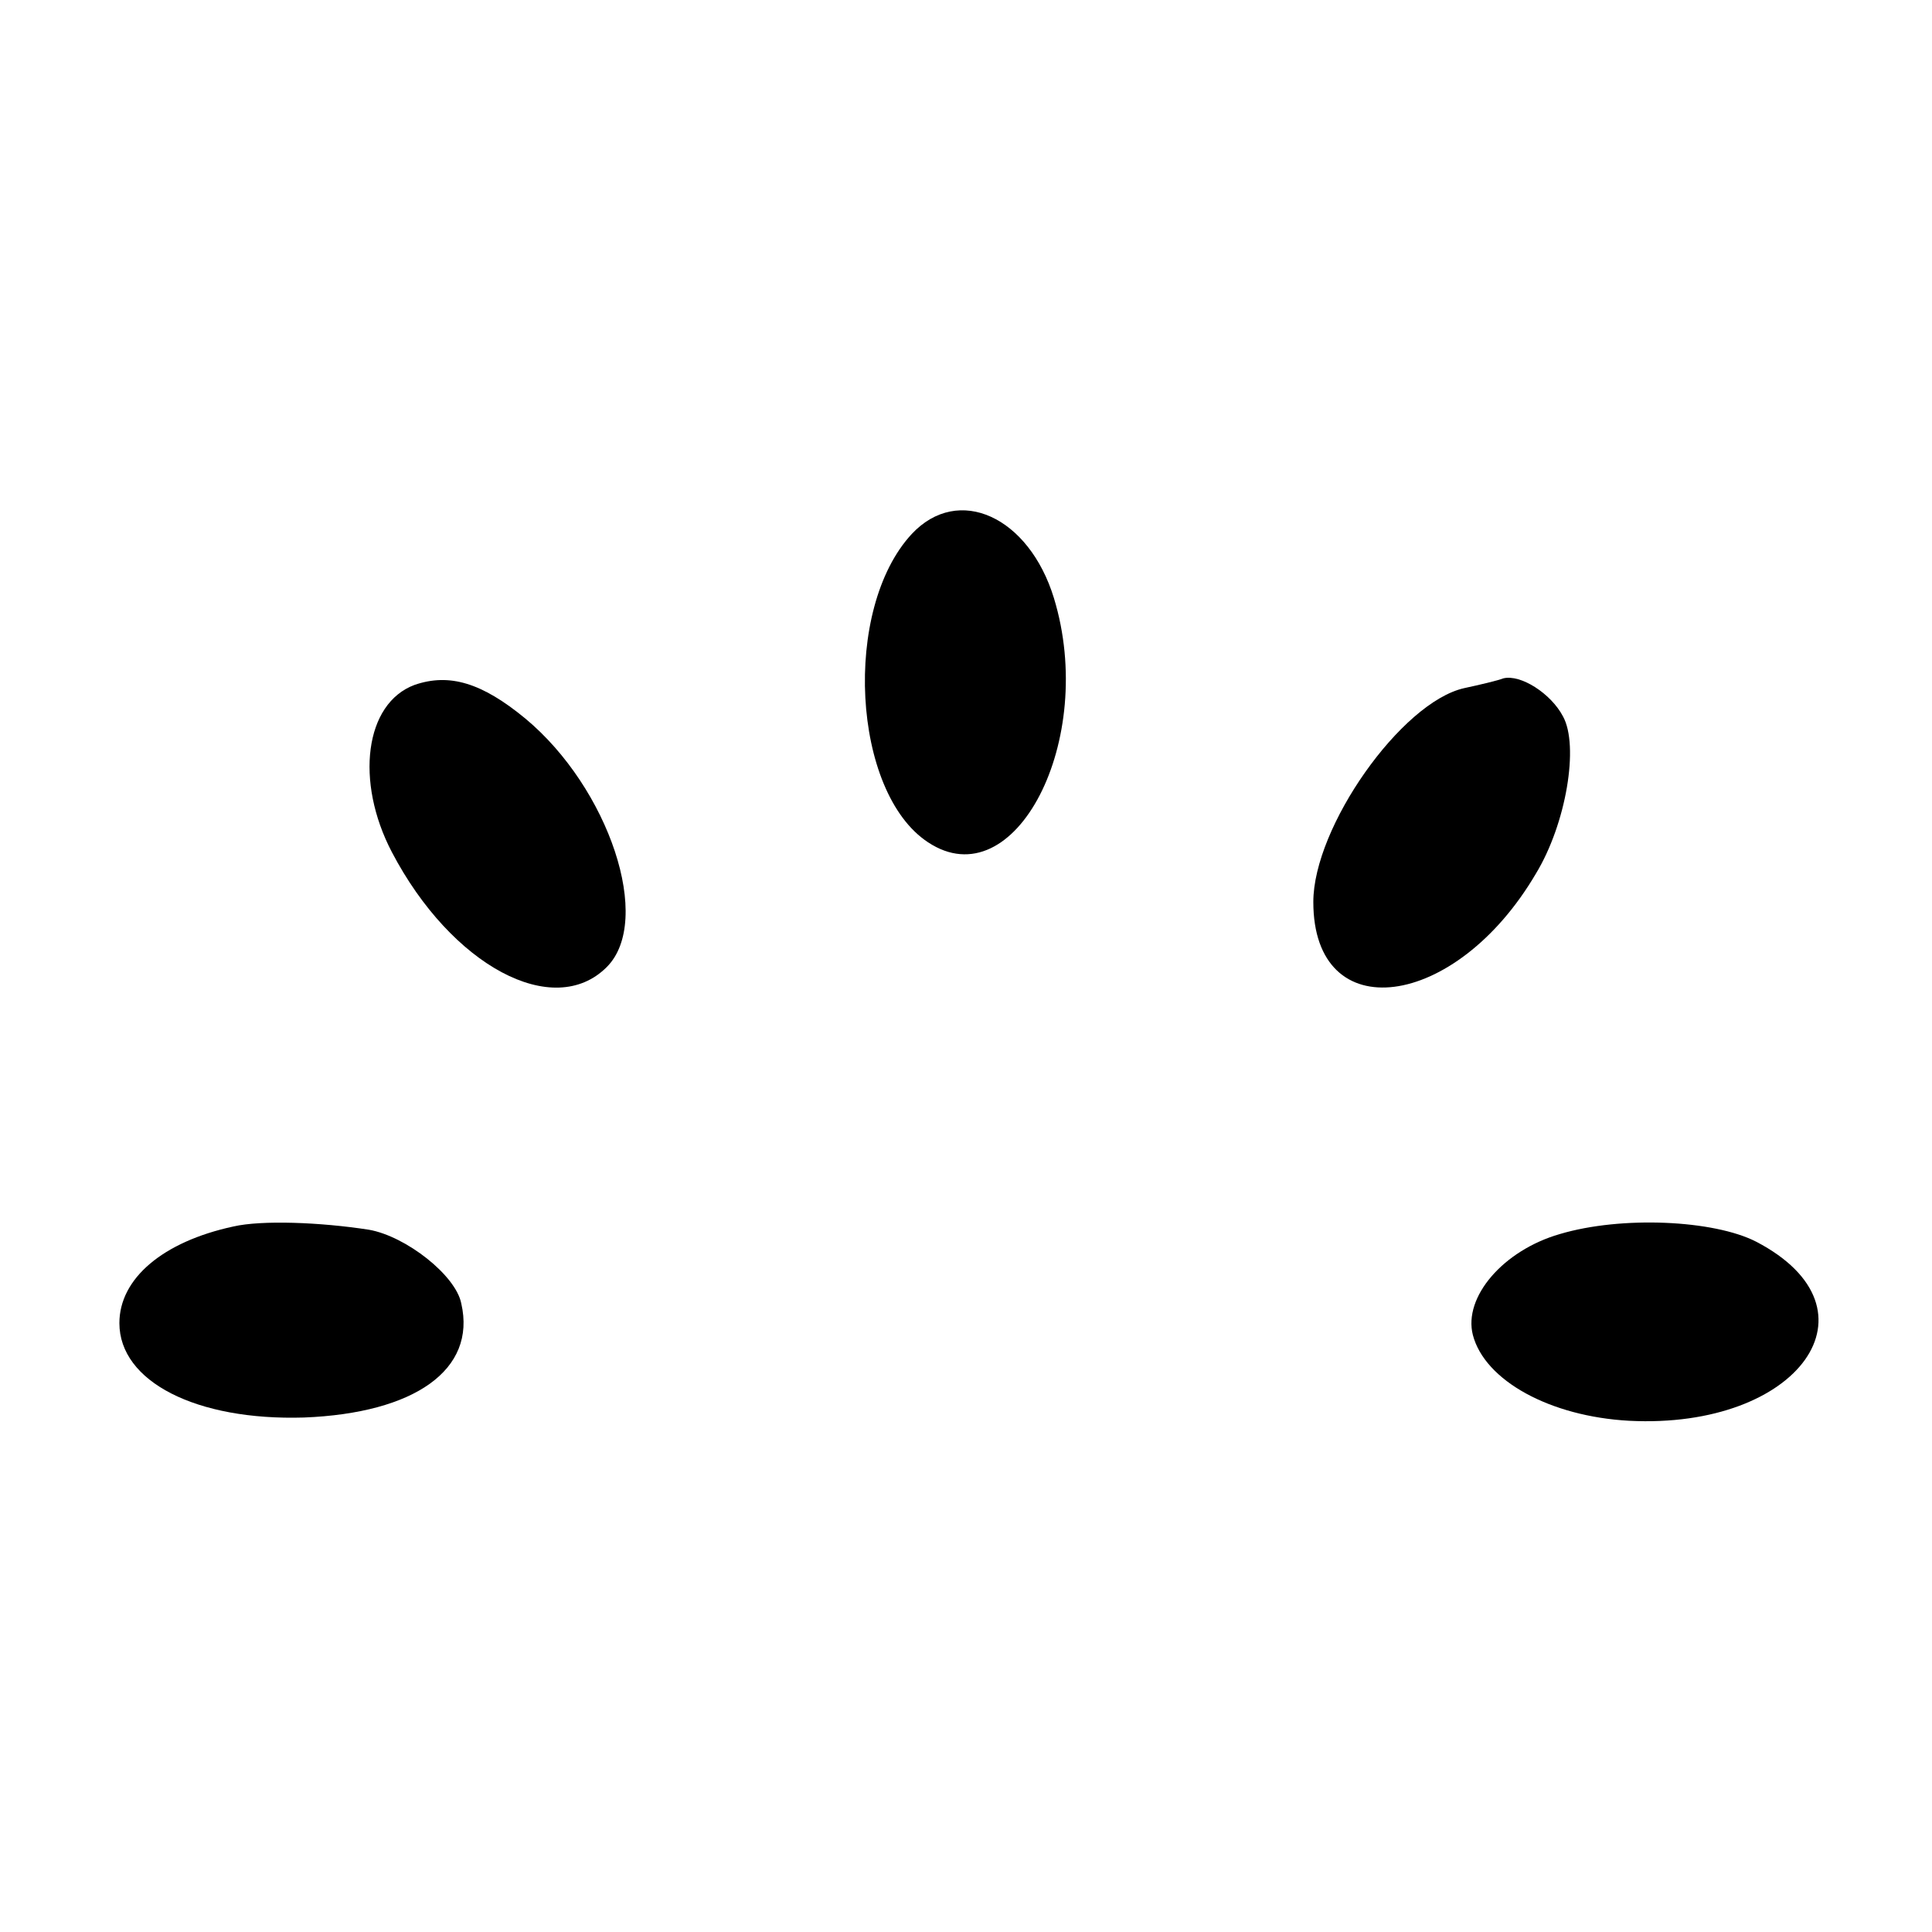
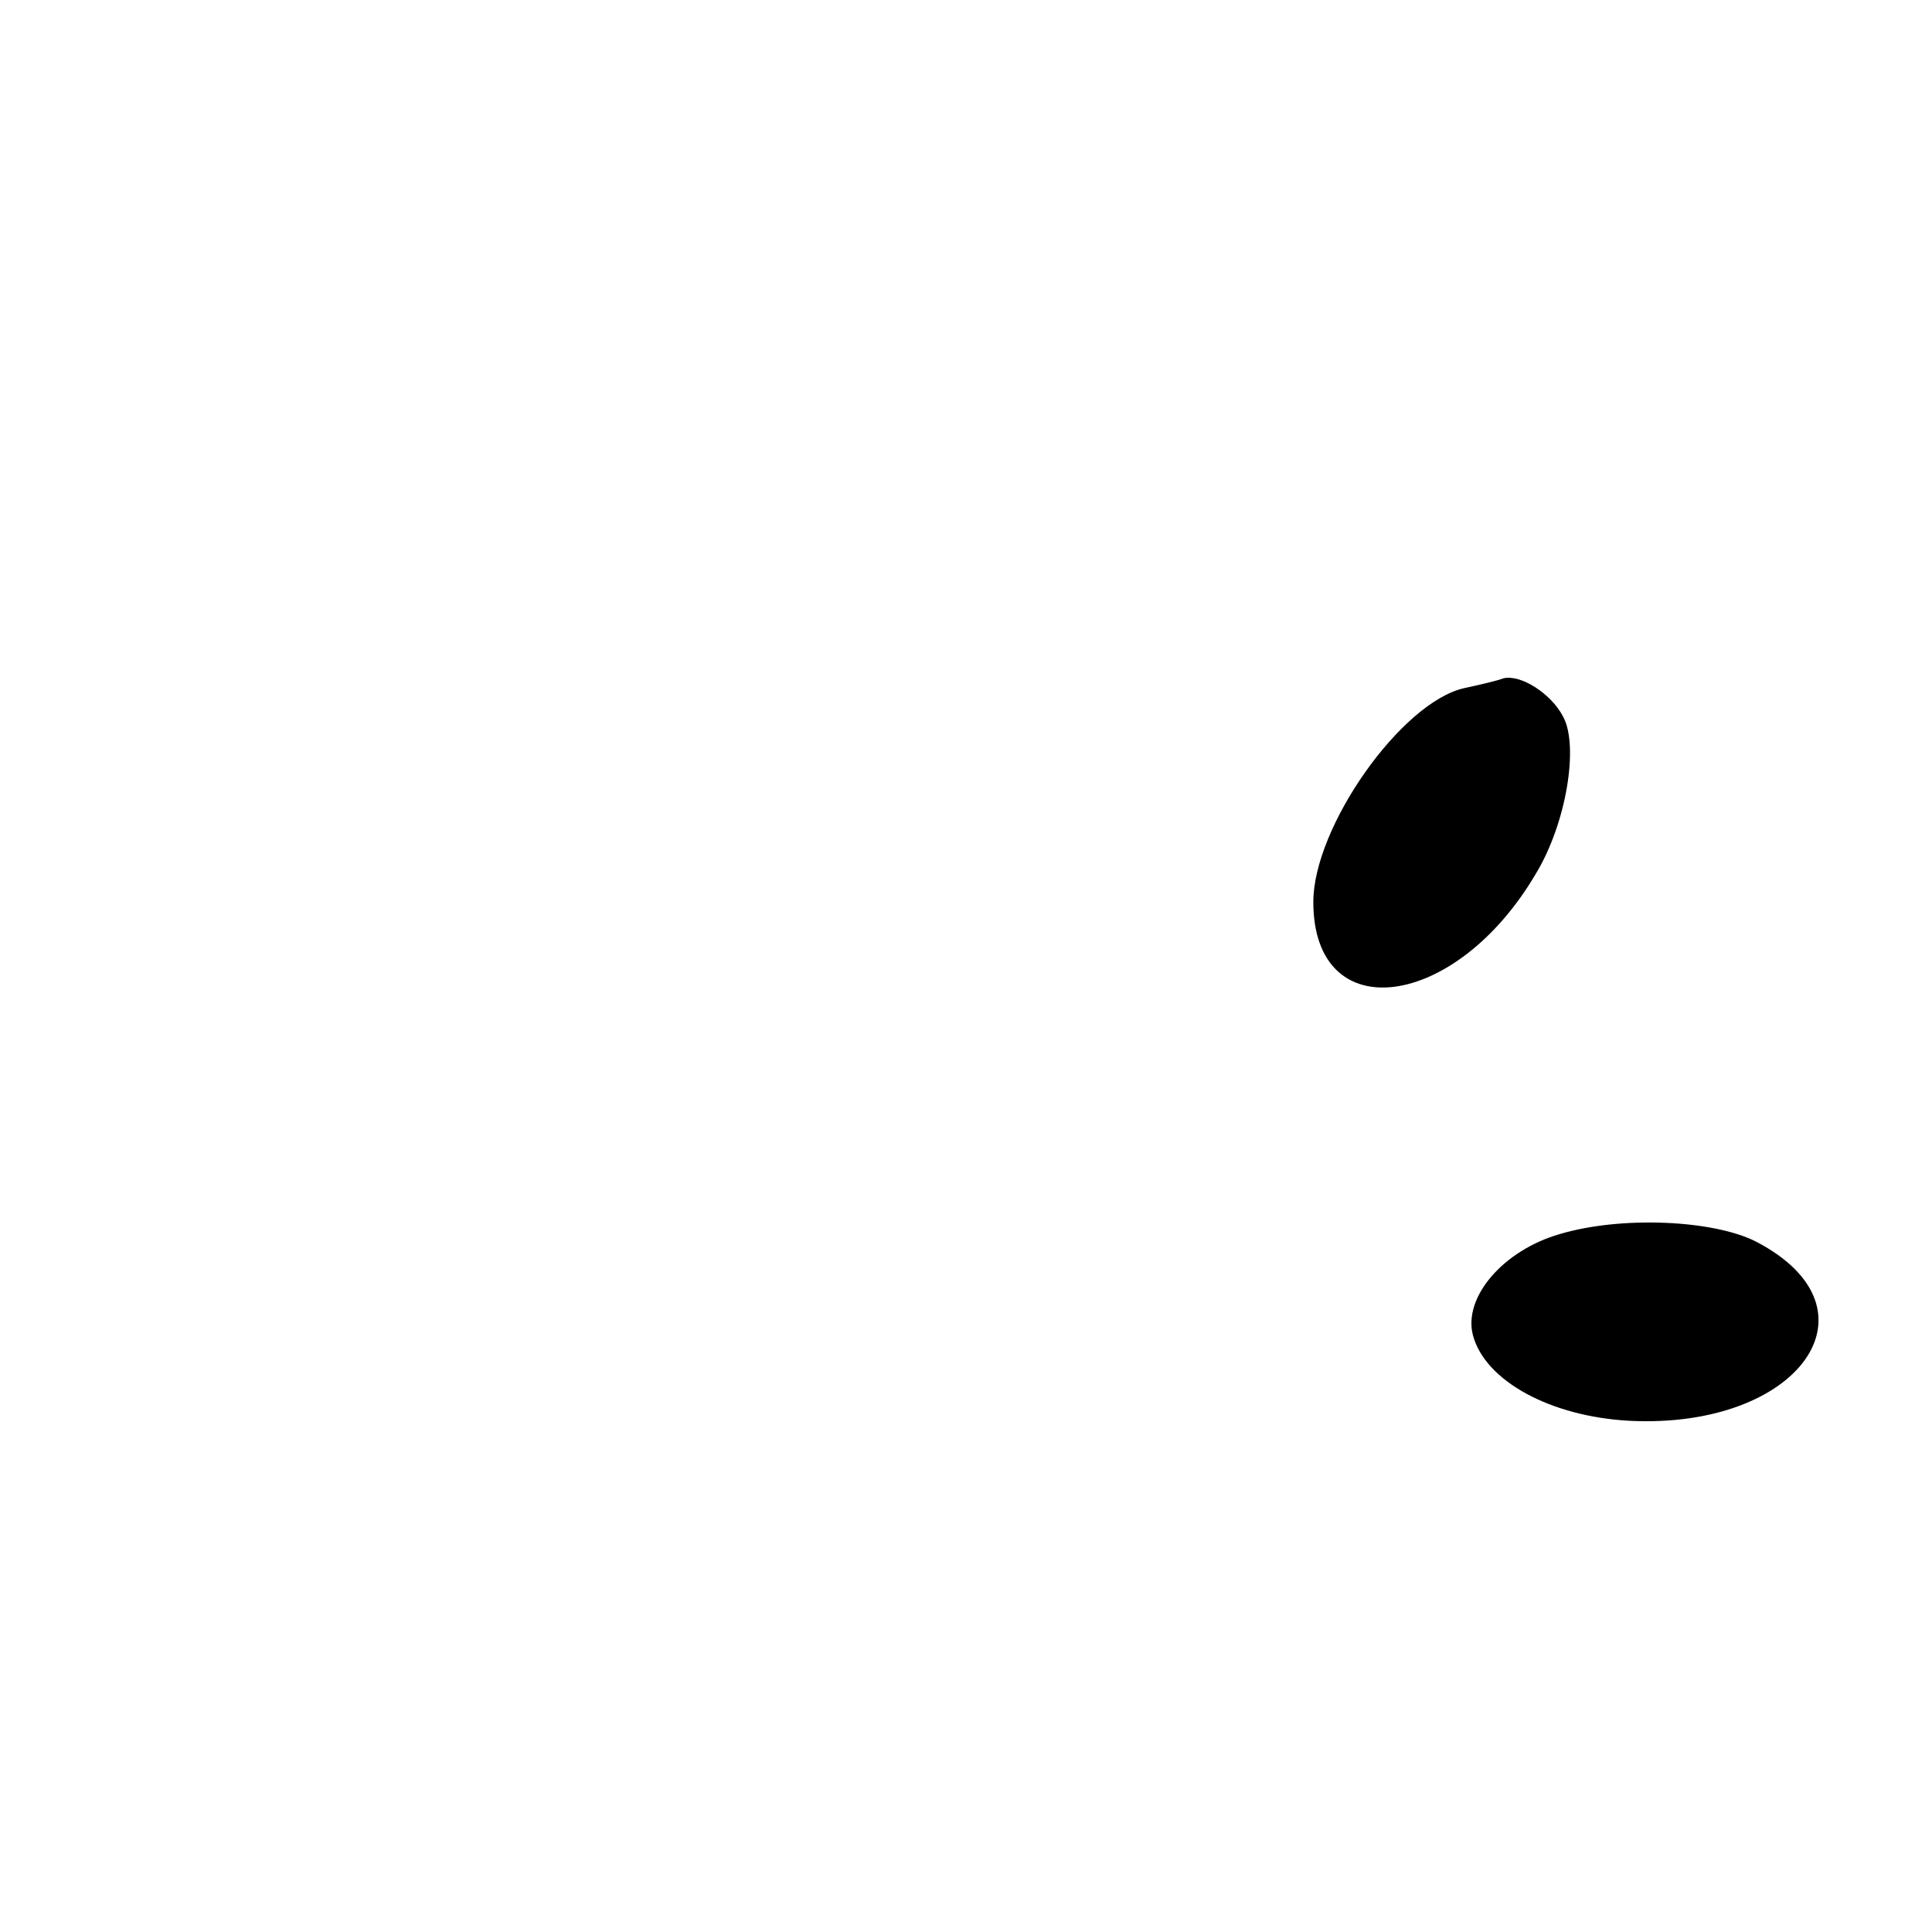
<svg xmlns="http://www.w3.org/2000/svg" version="1.0" width="178pt" height="178pt" viewBox="0 0 178 178" preserveAspectRatio="xMidYMid meet">
  <g transform="translate(0,178) scale(0.1,-0.1)" fill="#000000" stroke="none">
-     <path d="M840 1288 c-64 -69 -55 -238 15 -284 80 -53 156 94 116 225 -23 75 -88 105 -131 59z" />
-     <path d="M382 1149 c-46 -17 -55 -89 -21 -154 55 -105 149 -155 198 -106 43 43 2 165 -75 229 -40 33 -70 42 -102 31z" />
    <path d="M1385 1155 c-5 -2 -22 -6 -36 -9 -58 -13 -139 -128 -139 -197 0 -117 131 -100 205 26 28 46 40 118 25 145 -11 21 -39 39 -55 35z" />
-     <path d="M215 650 c-65 -14 -105 -48 -105 -89 0 -54 71 -90 170 -87 102 4 159 44 145 105 -5 26 -51 62 -85 68 -45 7 -99 9 -125 3z" />
    <path d="M1437 643 c-52 -15 -89 -58 -80 -93 11 -42 71 -75 144 -79 157 -8 236 103 117 165 -39 20 -124 24 -181 7z" />
  </g>
</svg>